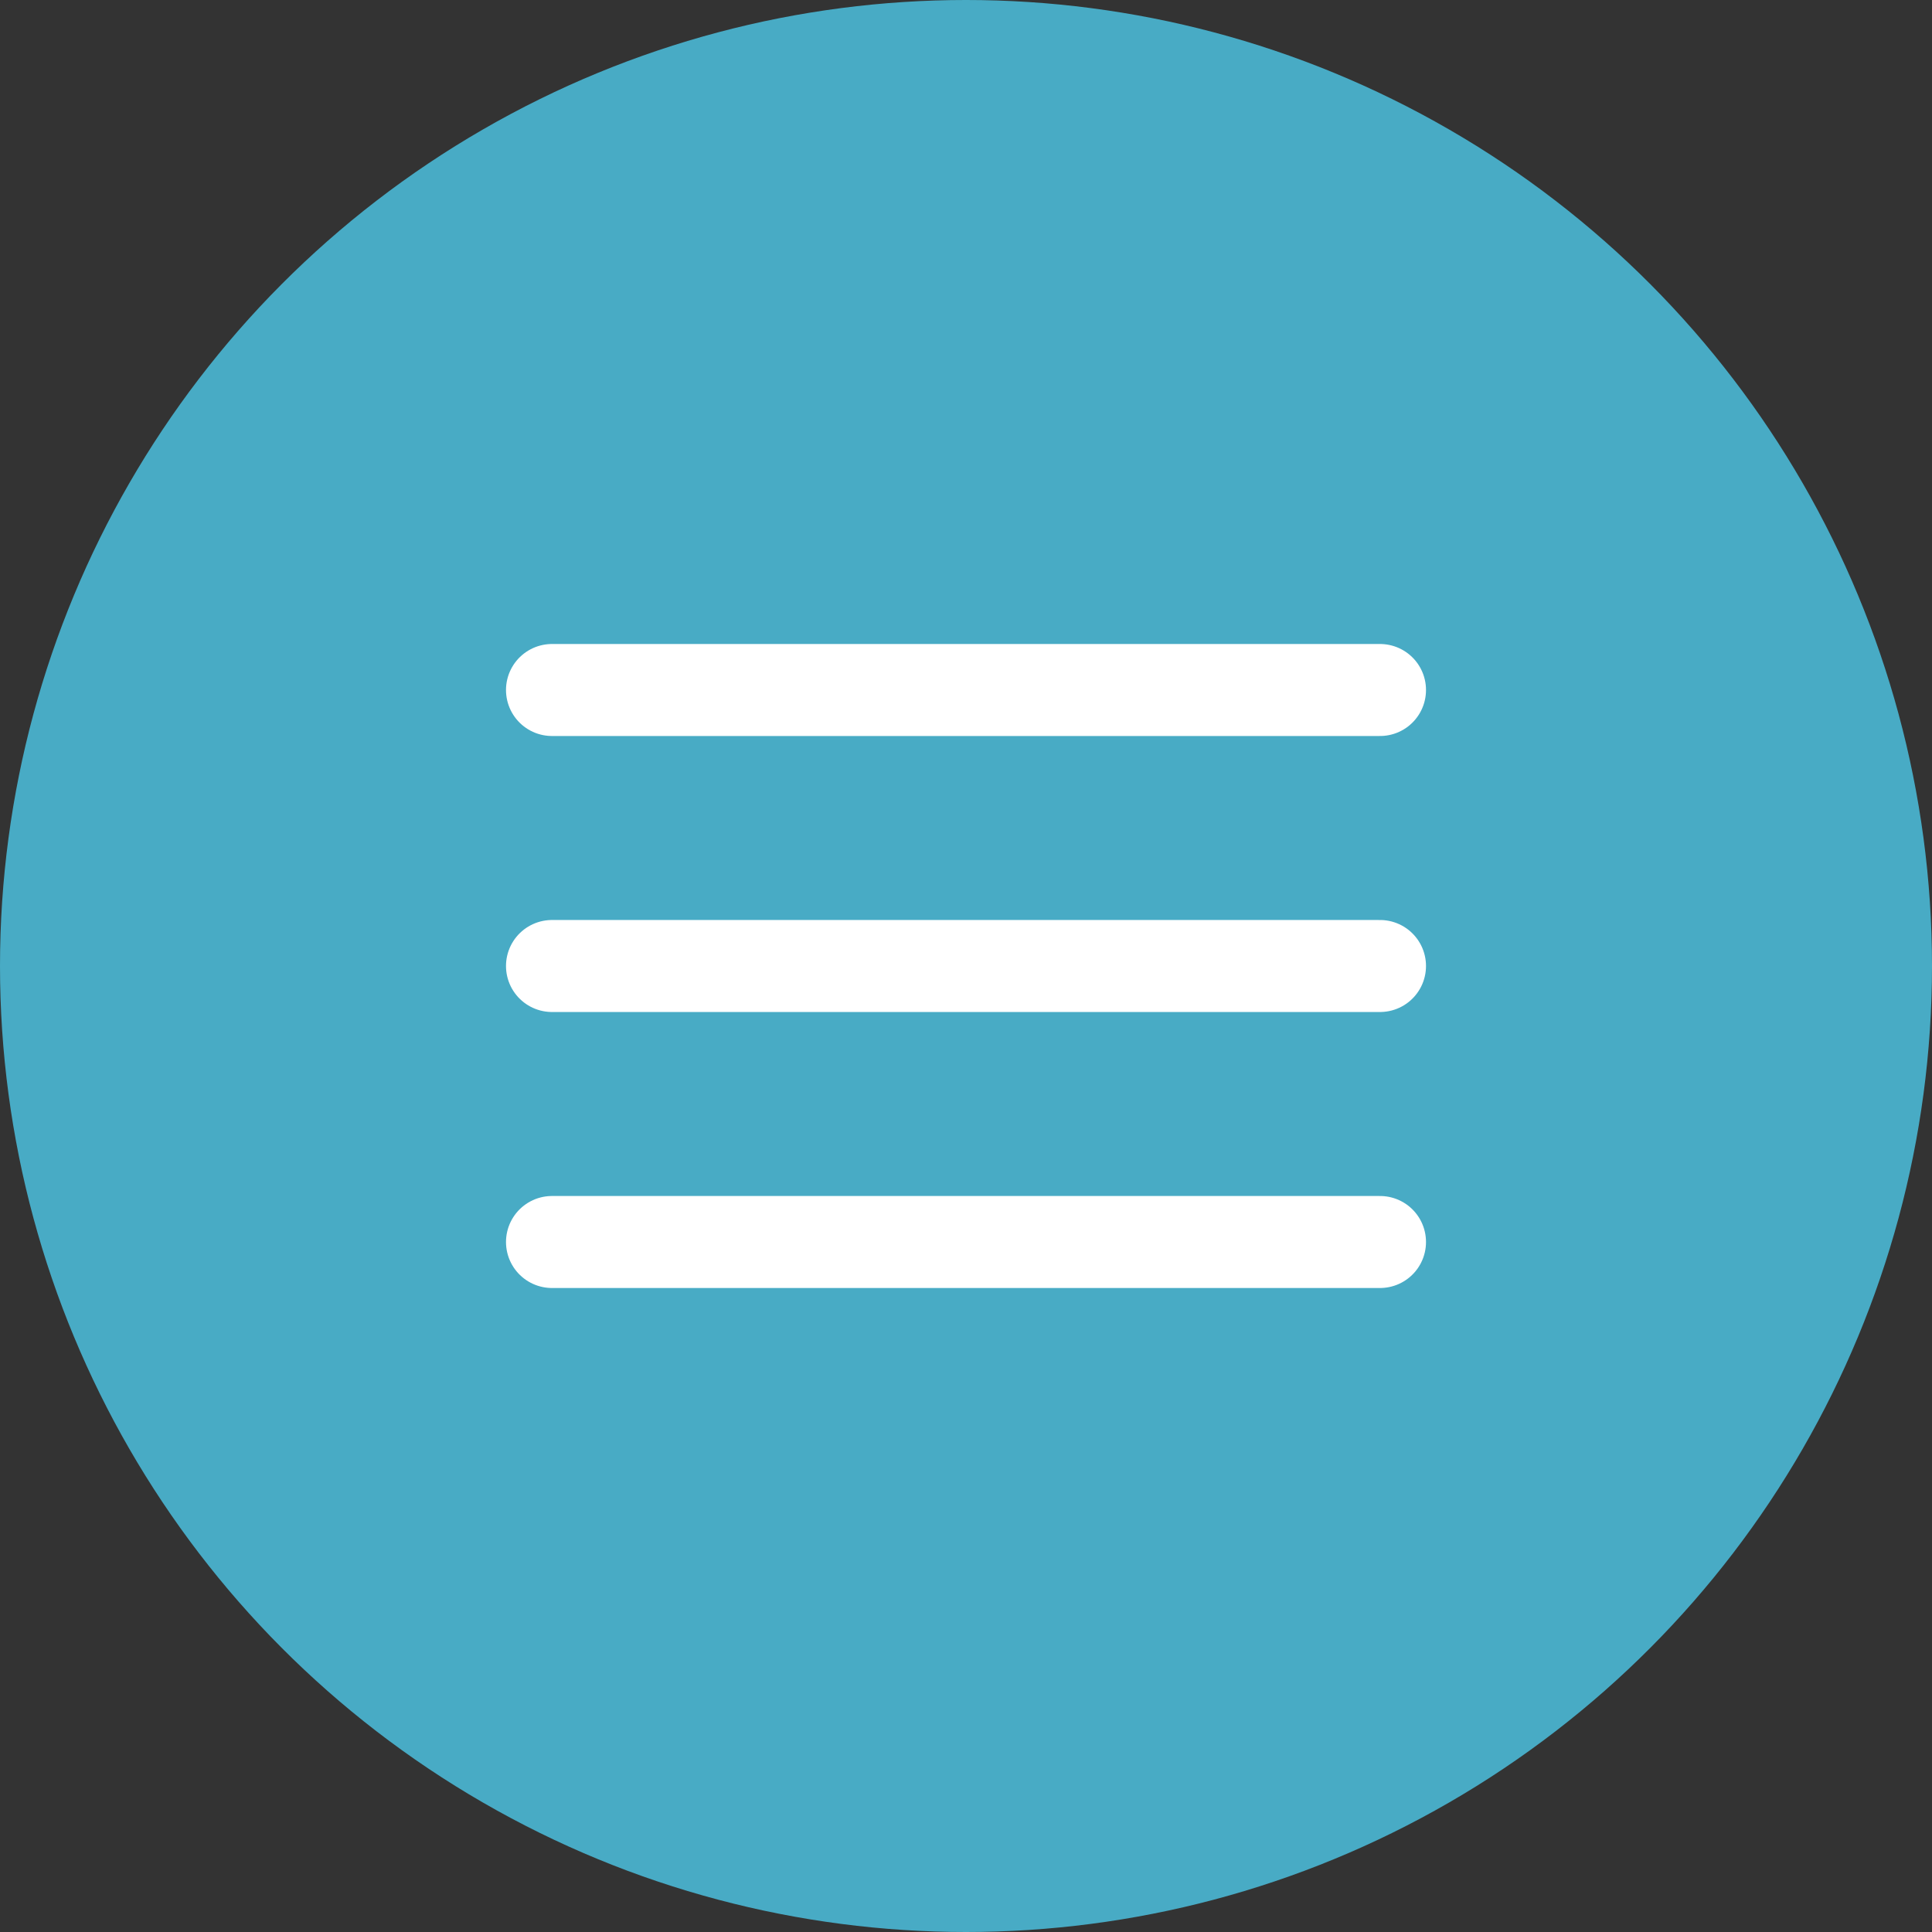
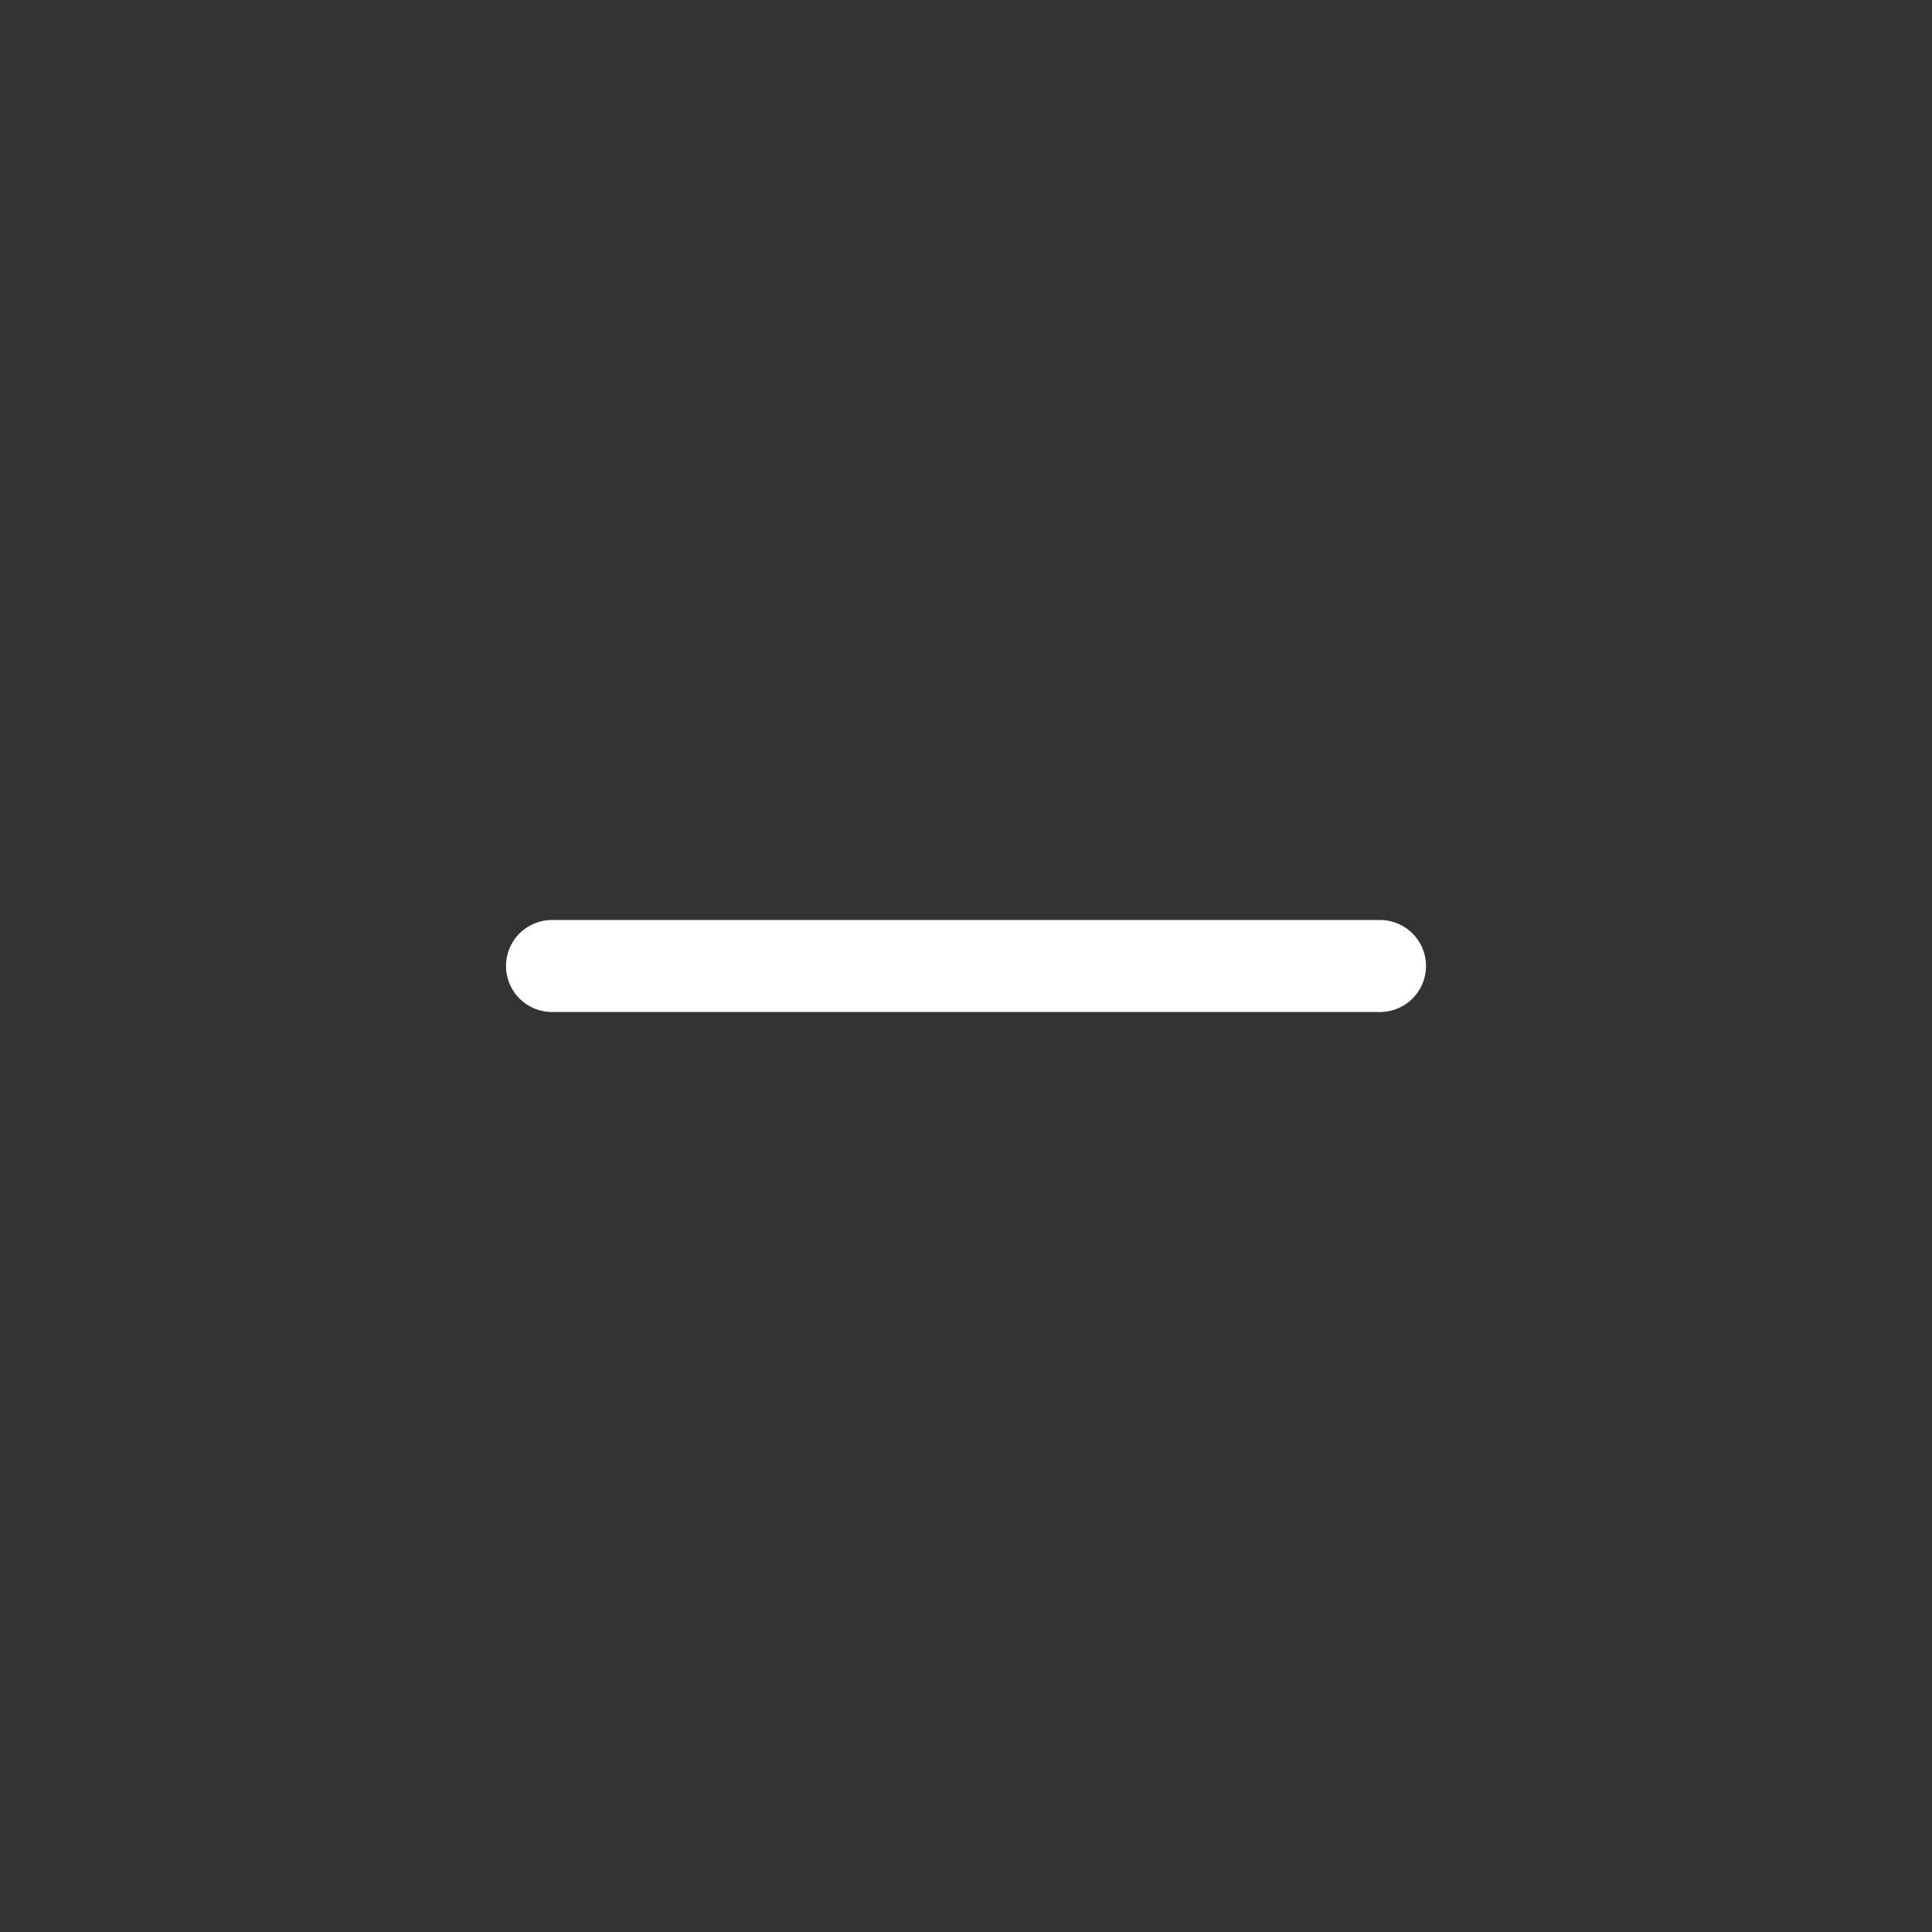
<svg xmlns="http://www.w3.org/2000/svg" width="42" height="42" viewBox="0 0 42 42" fill="none">
  <rect x="0" y="0" width="42" height="42" fill="#333333" stroke="none" />
-   <circle cx="21" cy="21" r="21" fill="#48ABC5" />
-   <line x1="12" y1="15" x2="30" y2="15" stroke="white" stroke-width="2" stroke-linecap="round" />
  <line x1="12" y1="21" x2="30" y2="21" stroke="white" stroke-width="2" stroke-linecap="round" />
-   <line x1="12" y1="27" x2="30" y2="27" stroke="white" stroke-width="2" stroke-linecap="round" />
</svg>